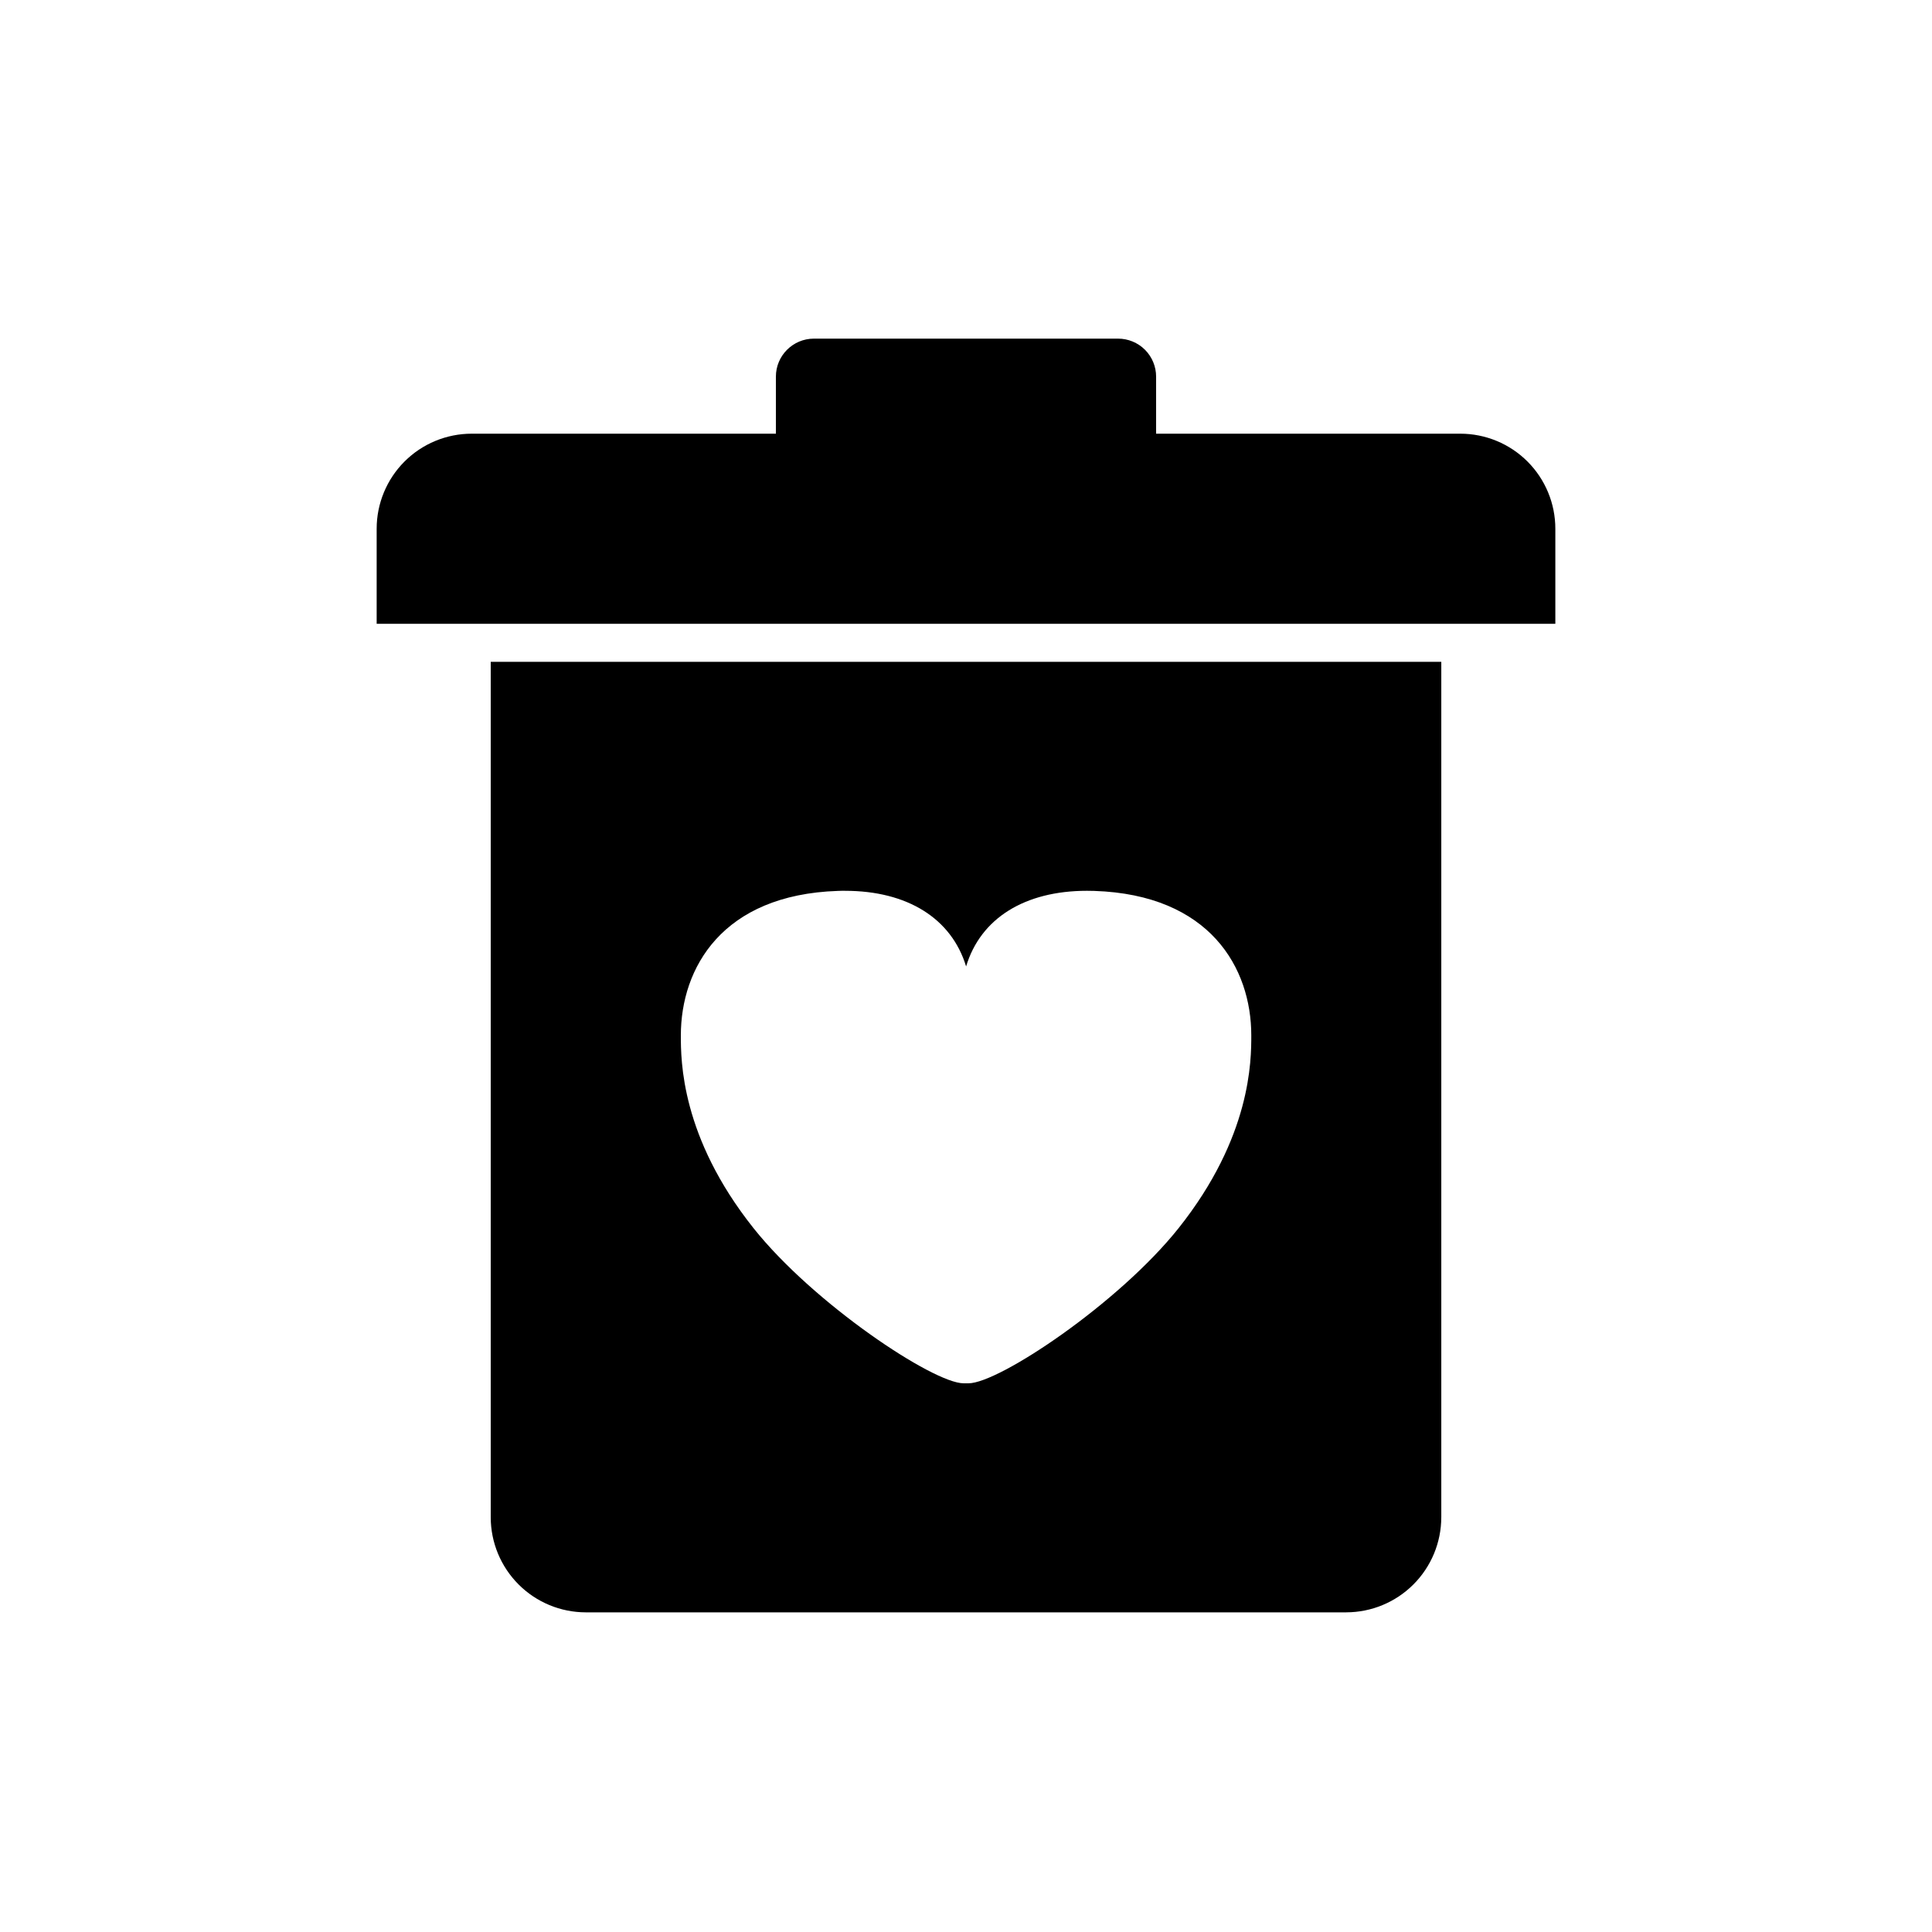
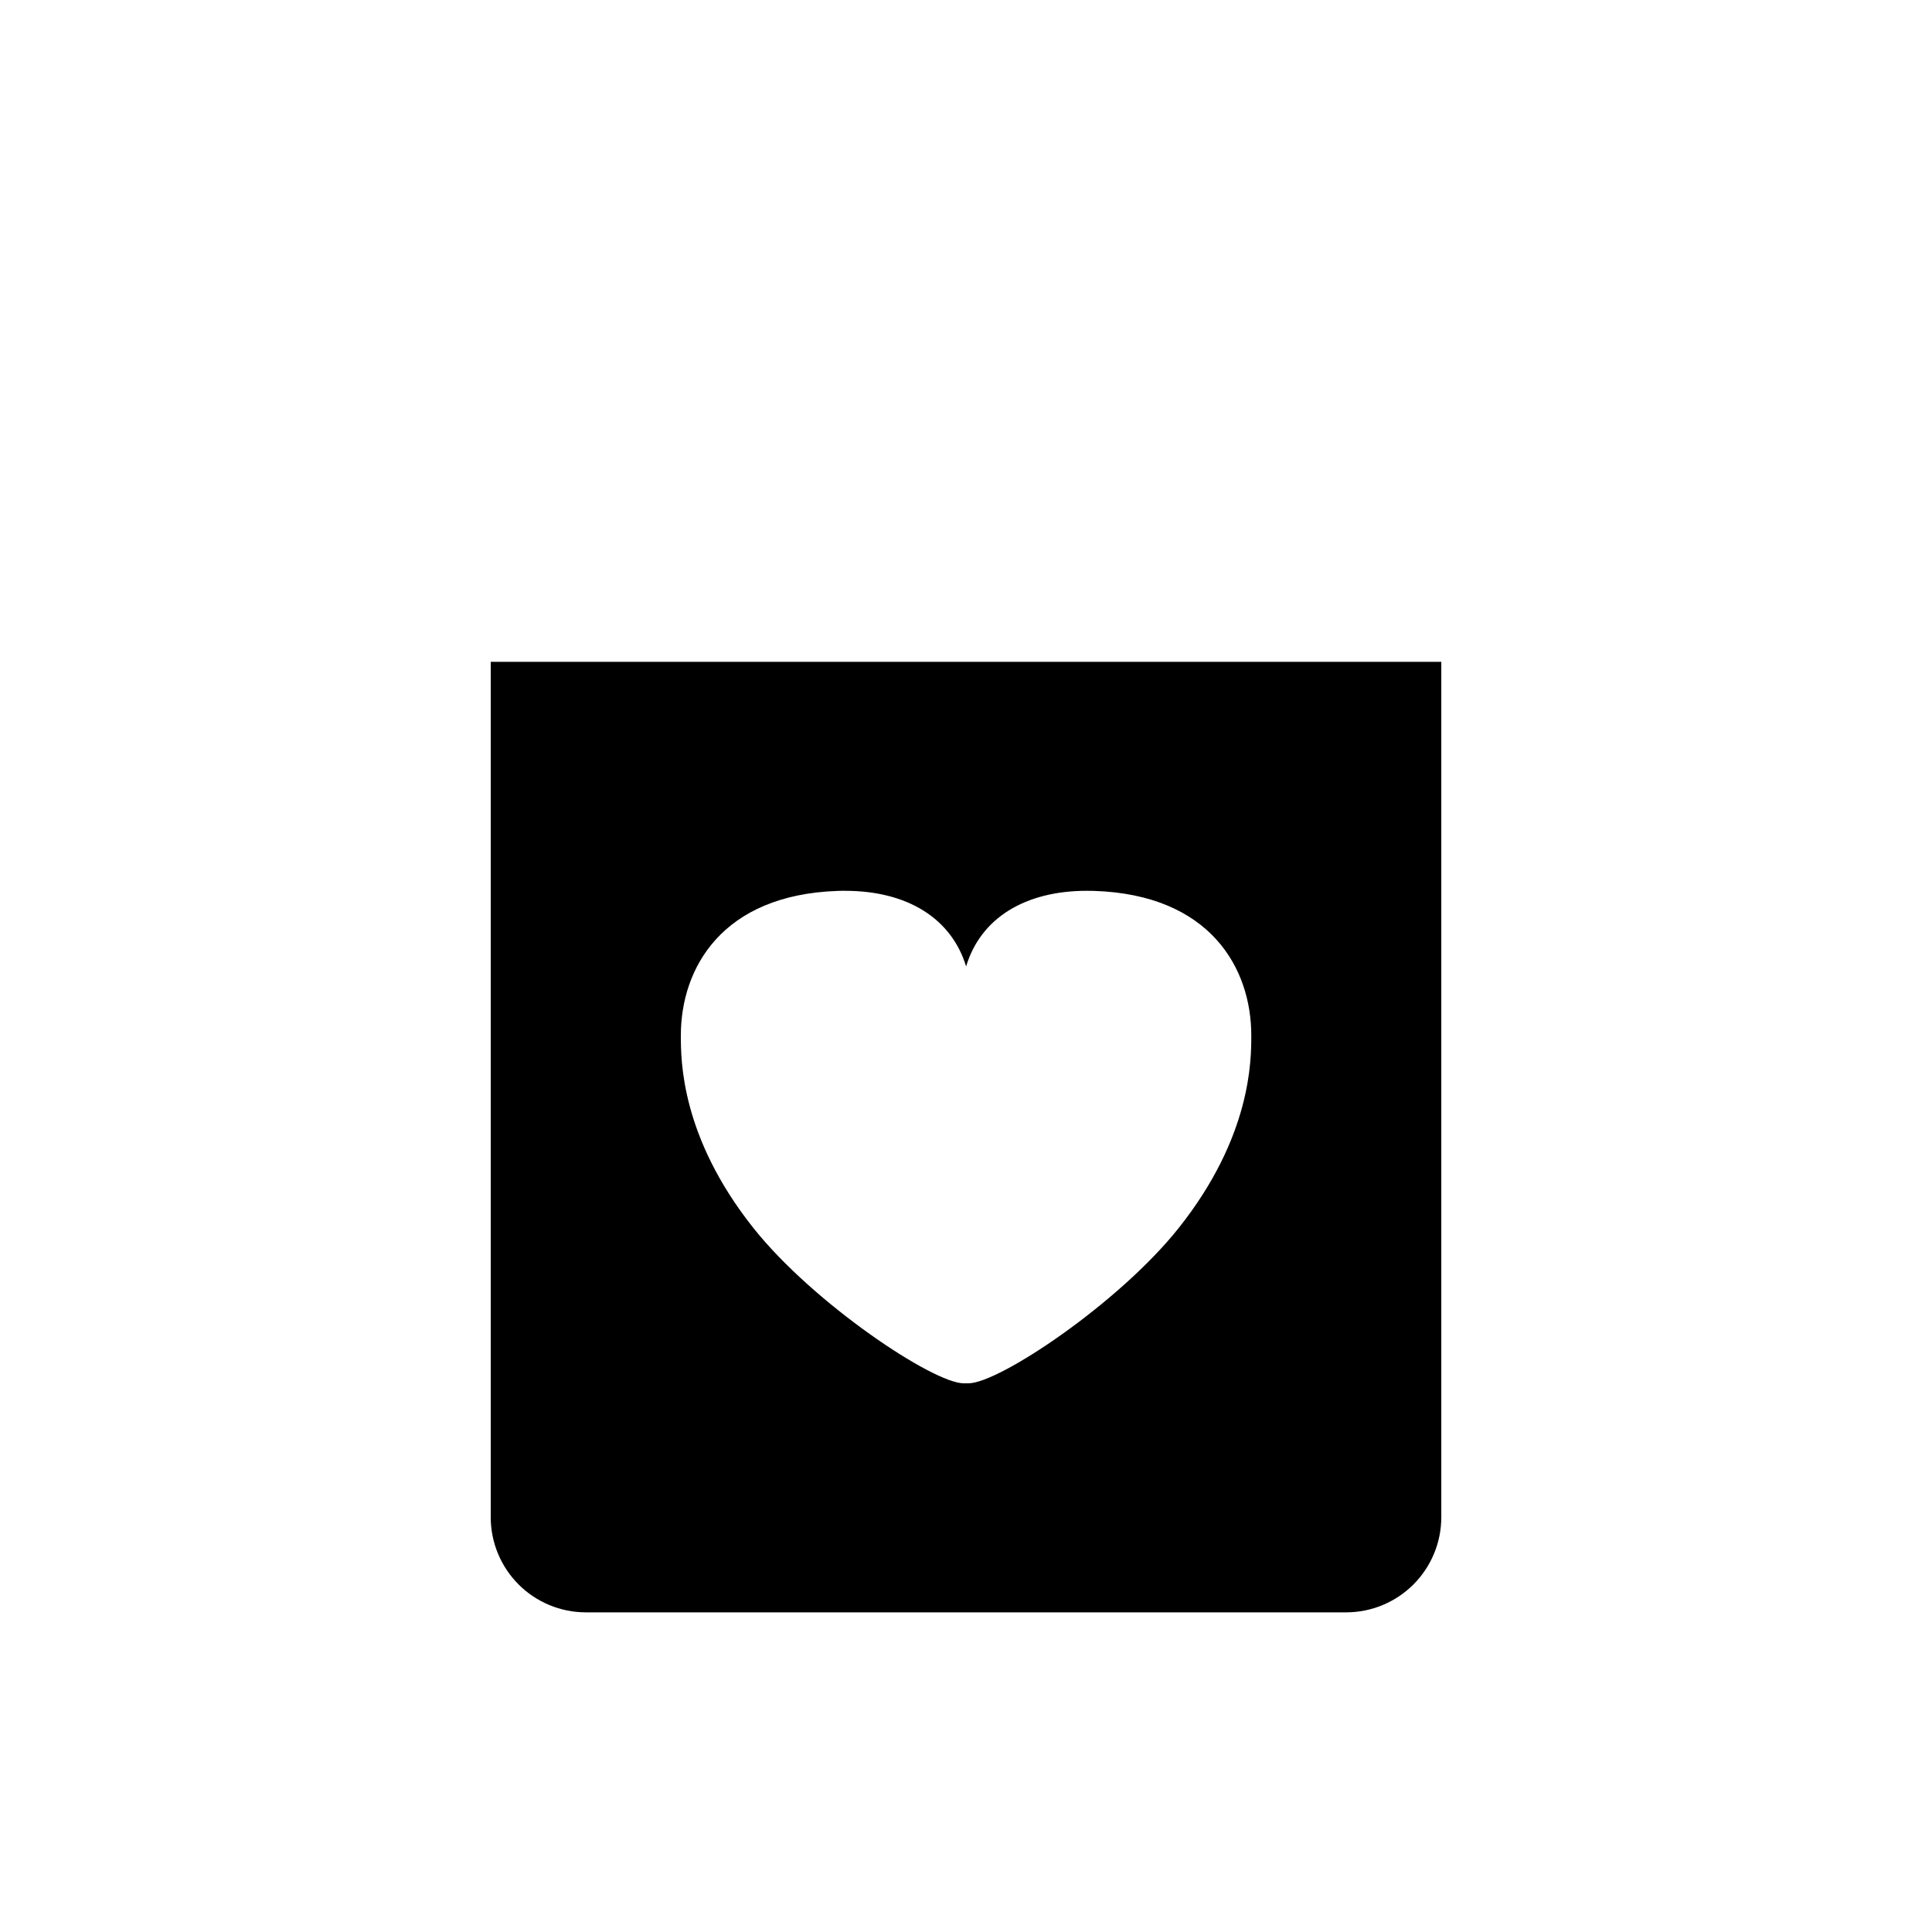
<svg xmlns="http://www.w3.org/2000/svg" fill="#000000" width="800px" height="800px" version="1.1" viewBox="144 144 512 512">
  <g>
-     <path d="m500.76 571.29h-201.52c-6.68-0.008-13.082-2.664-17.805-7.387s-7.379-11.125-7.387-17.805v-226.71h251.91v226.71l-0.004-0.004c-0.008 6.68-2.664 13.082-7.387 17.805s-11.125 7.379-17.801 7.387zm-132.81-191.22c-0.641 0-1.285 0-1.914 0.031-30.676 1.008-41.605 20.461-41.605 38.289 0 6.641 0 26.852 19.234 51.055 15.898 19.996 47.664 41.145 55.707 41.145h1.281c8.062 0 39.801-21.16 55.707-41.145 19.242-24.215 19.242-44.414 19.242-51.055 0-17.852-10.934-37.281-41.613-38.289-0.645 0-1.289-0.031-1.918-0.031-16.531 0-28.215 7.305-32.043 20.043-3.871-12.711-15.547-20.039-32.078-20.039z" />
-     <path d="m243.82 309.31v-25.191c0-6.68 2.656-13.086 7.379-17.812 4.723-4.723 11.133-7.375 17.812-7.375h80.609v-15.117c0-5.562 4.512-10.074 10.078-10.074h80.609c2.672 0 5.234 1.062 7.125 2.949 1.887 1.891 2.949 4.453 2.949 7.125v15.113h80.609v0.004c6.68 0 13.09 2.652 17.812 7.375 4.727 4.727 7.379 11.133 7.379 17.812v25.191z" />
+     <path d="m500.76 571.29h-201.52c-6.68-0.008-13.082-2.664-17.805-7.387s-7.379-11.125-7.387-17.805v-226.71h251.91v226.71c-0.008 6.68-2.664 13.082-7.387 17.805s-11.125 7.379-17.801 7.387zm-132.81-191.22c-0.641 0-1.285 0-1.914 0.031-30.676 1.008-41.605 20.461-41.605 38.289 0 6.641 0 26.852 19.234 51.055 15.898 19.996 47.664 41.145 55.707 41.145h1.281c8.062 0 39.801-21.16 55.707-41.145 19.242-24.215 19.242-44.414 19.242-51.055 0-17.852-10.934-37.281-41.613-38.289-0.645 0-1.289-0.031-1.918-0.031-16.531 0-28.215 7.305-32.043 20.043-3.871-12.711-15.547-20.039-32.078-20.039z" />
  </g>
</svg>